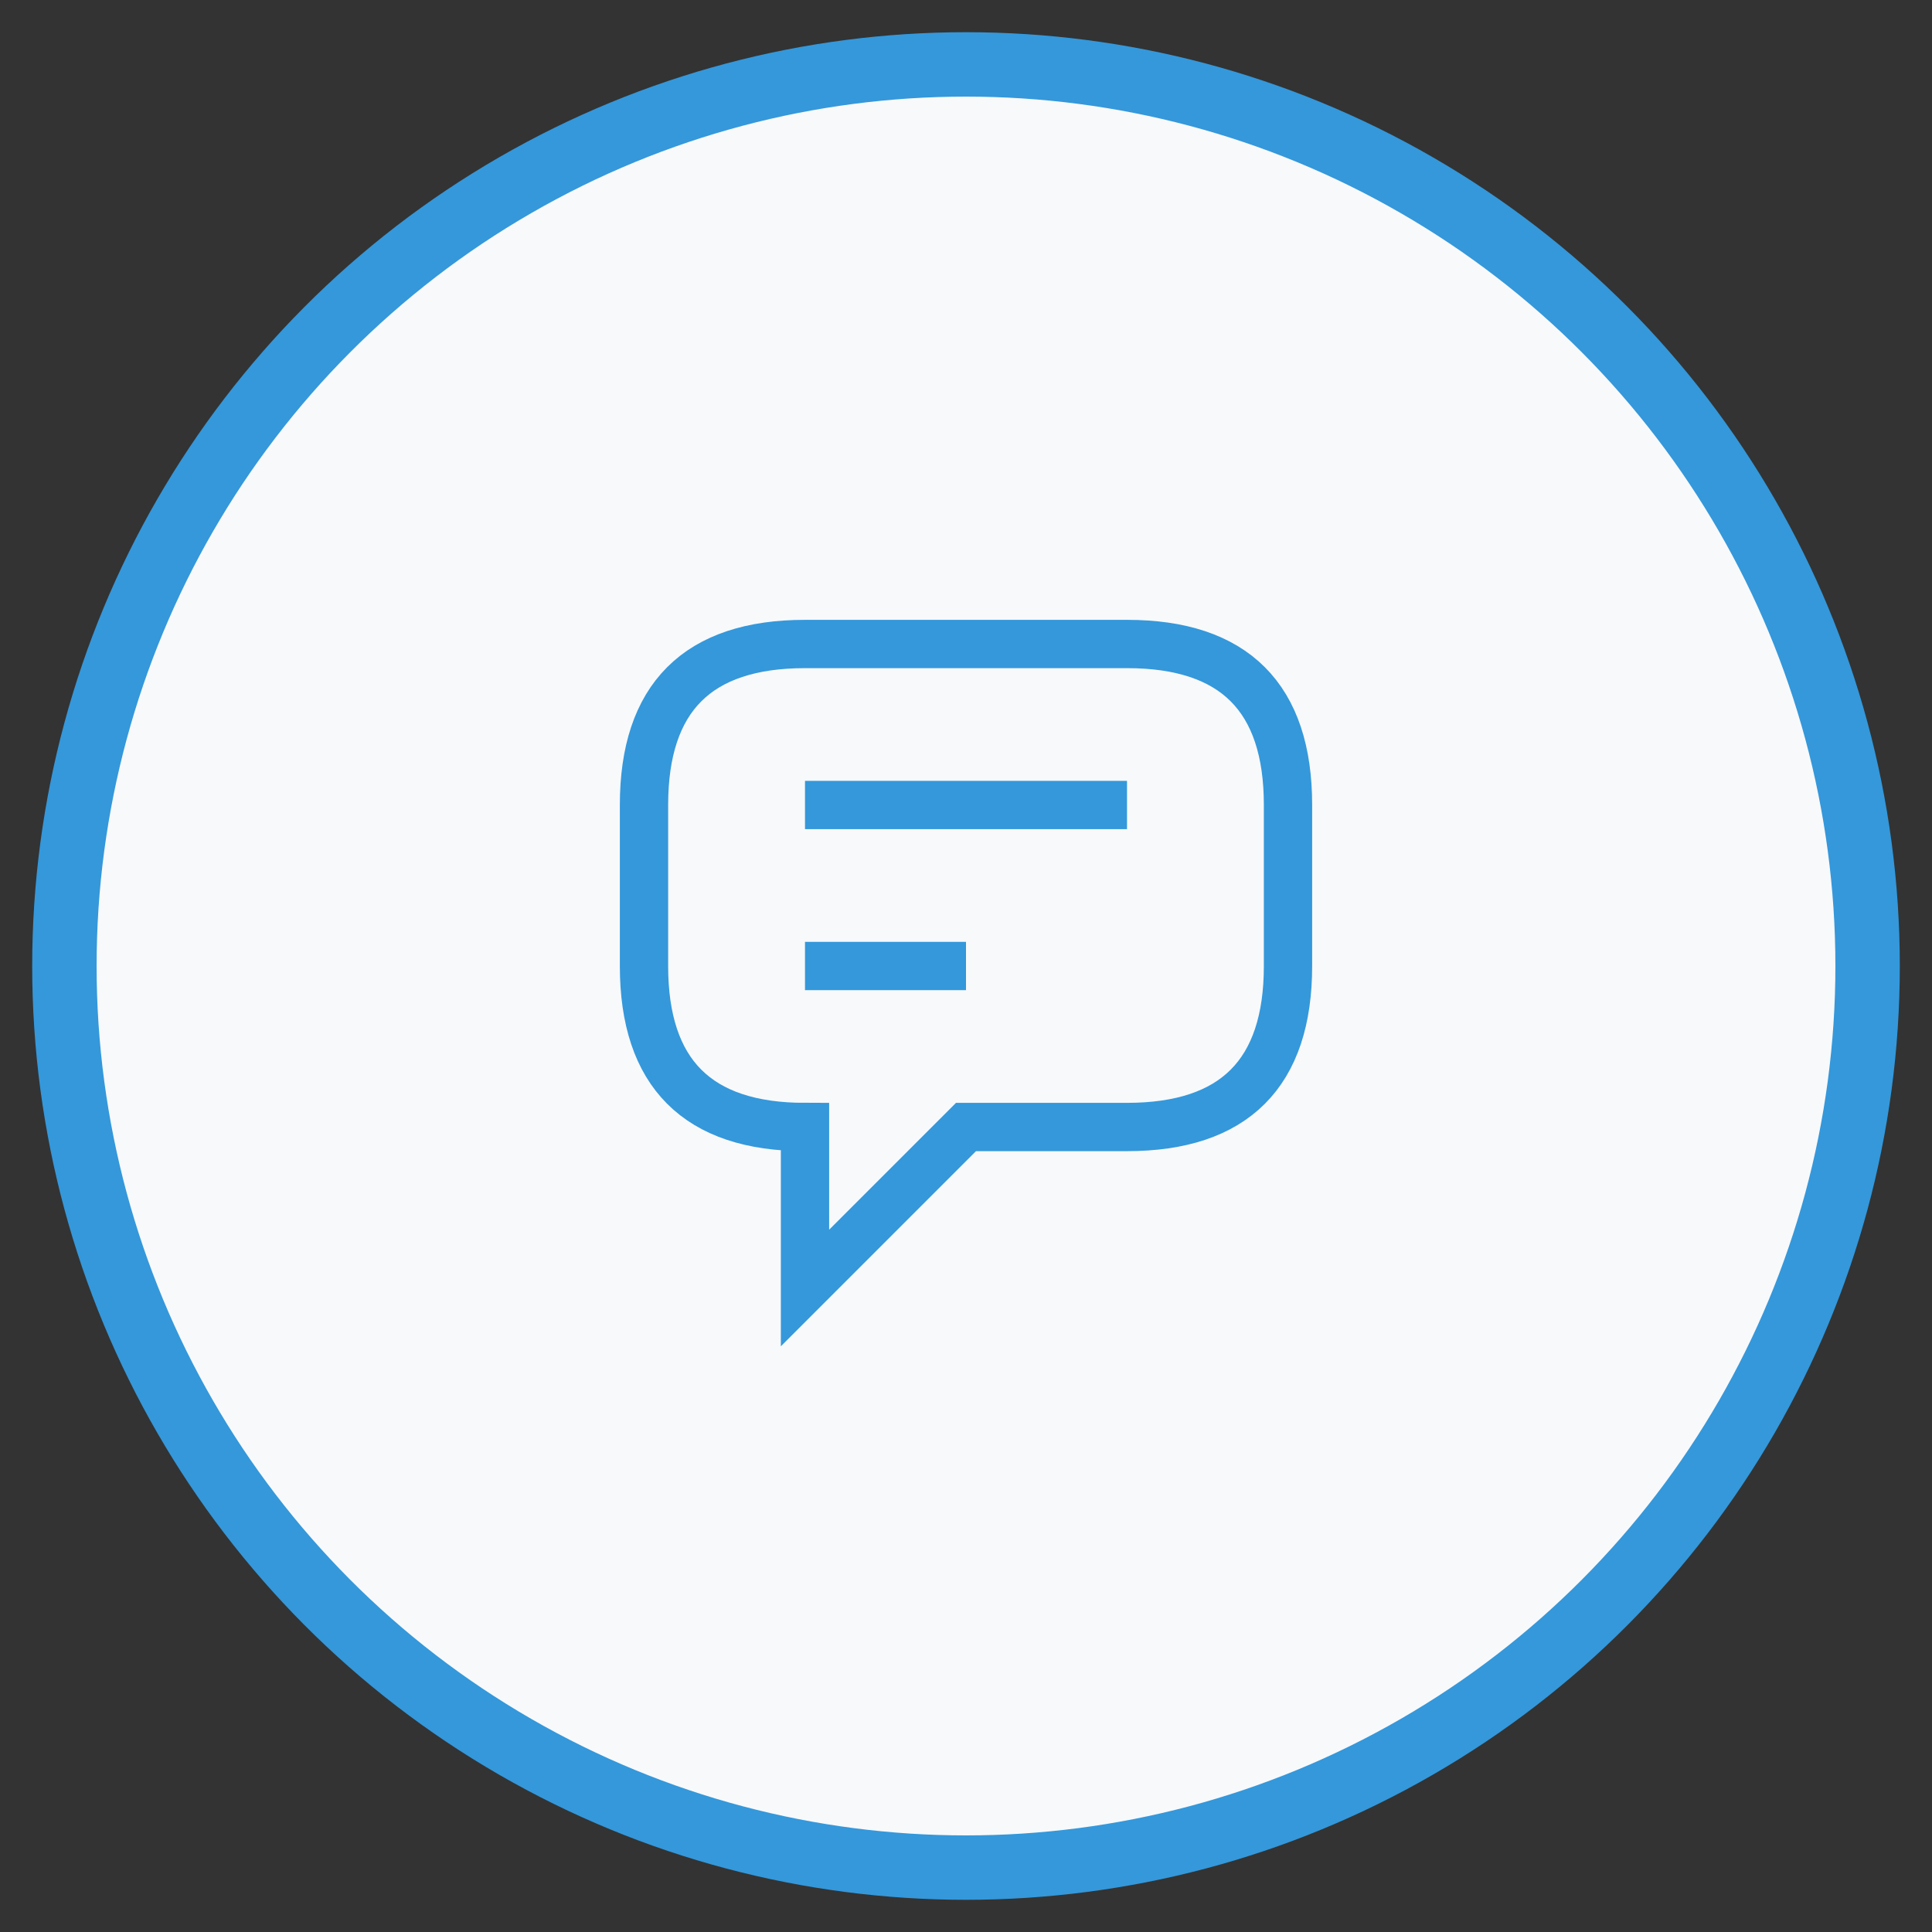
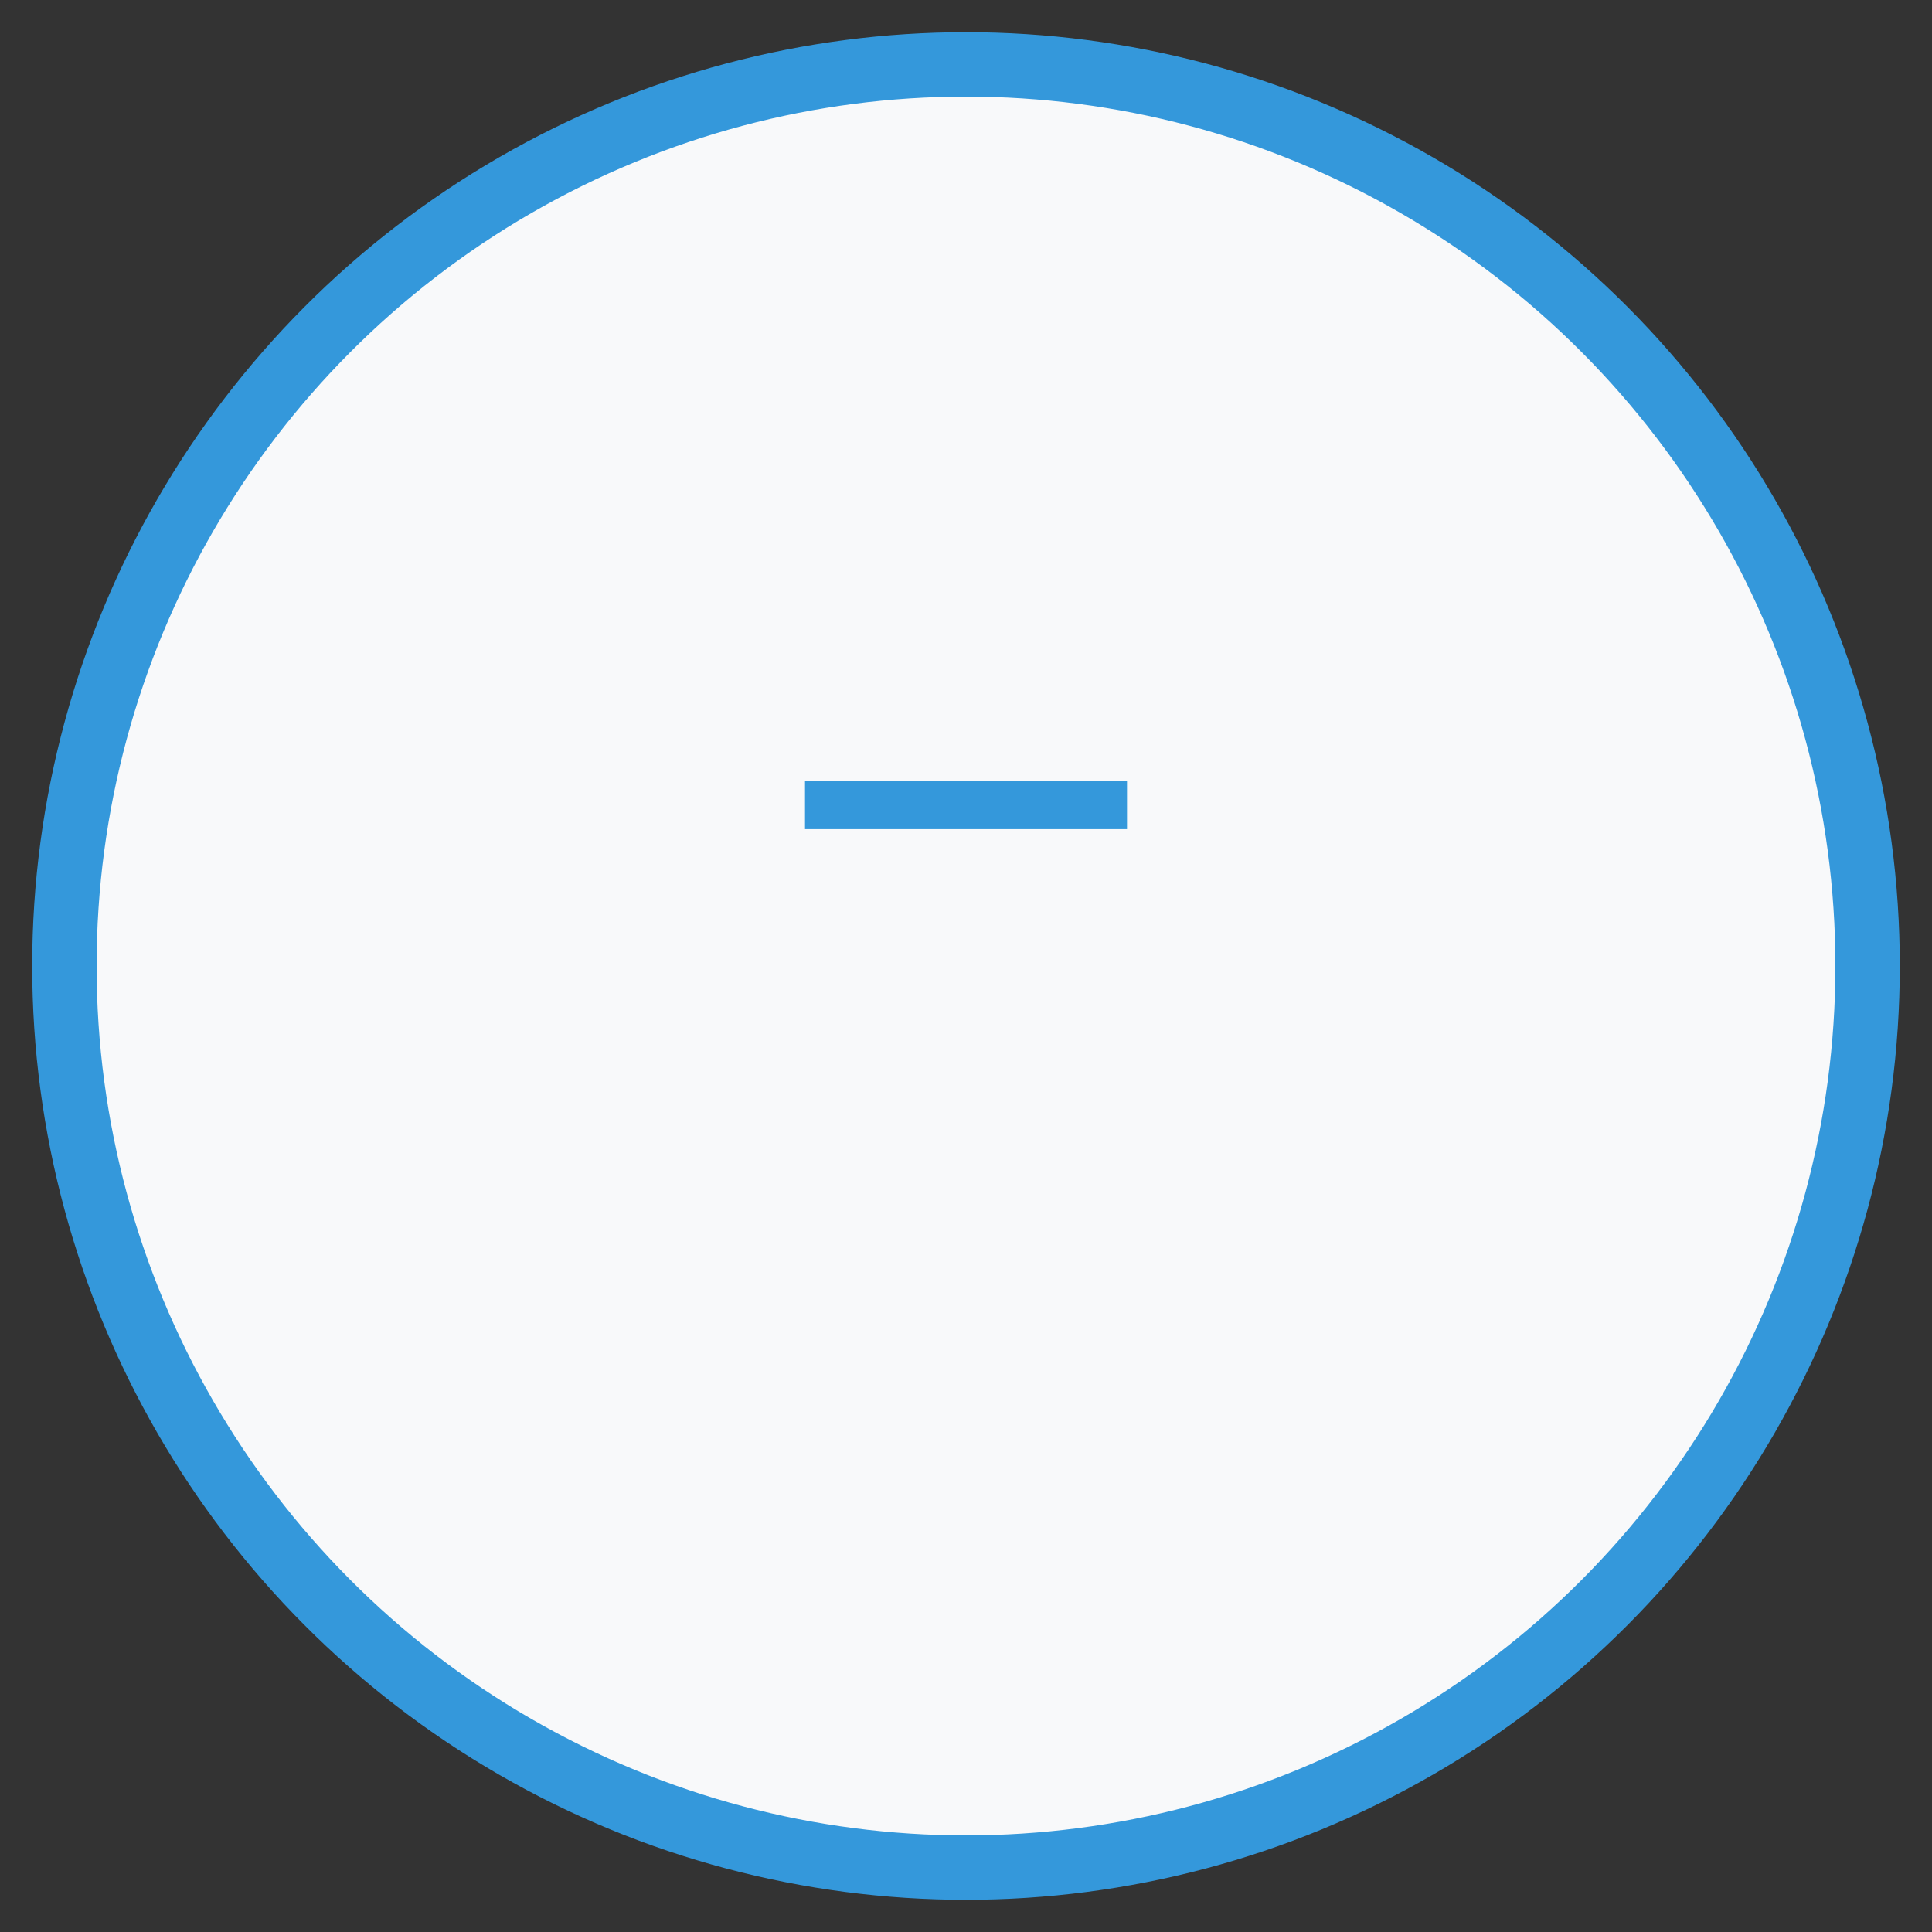
<svg xmlns="http://www.w3.org/2000/svg" width="60" height="60" viewBox="0 0 60 60">
  <rect x="0" y="0" width="60" height="60" fill="#333333" stroke="none" />
  <circle cx="30" cy="30" r="28" fill="#f8f9fa" stroke="#3498db" stroke-width="2" />
-   <path d="M20,25 Q20,20 25,20 L35,20 Q40,20 40,25 L40,30 Q40,35 35,35 L30,35 L25,40 L25,35 L25,35 Q20,35 20,30 Z" fill="none" stroke="#3498db" stroke-width="1.5" />
  <line x1="25" y1="25" x2="35" y2="25" stroke="#3498db" stroke-width="1.5" />
-   <line x1="25" y1="30" x2="30" y2="30" stroke="#3498db" stroke-width="1.5" />
</svg>